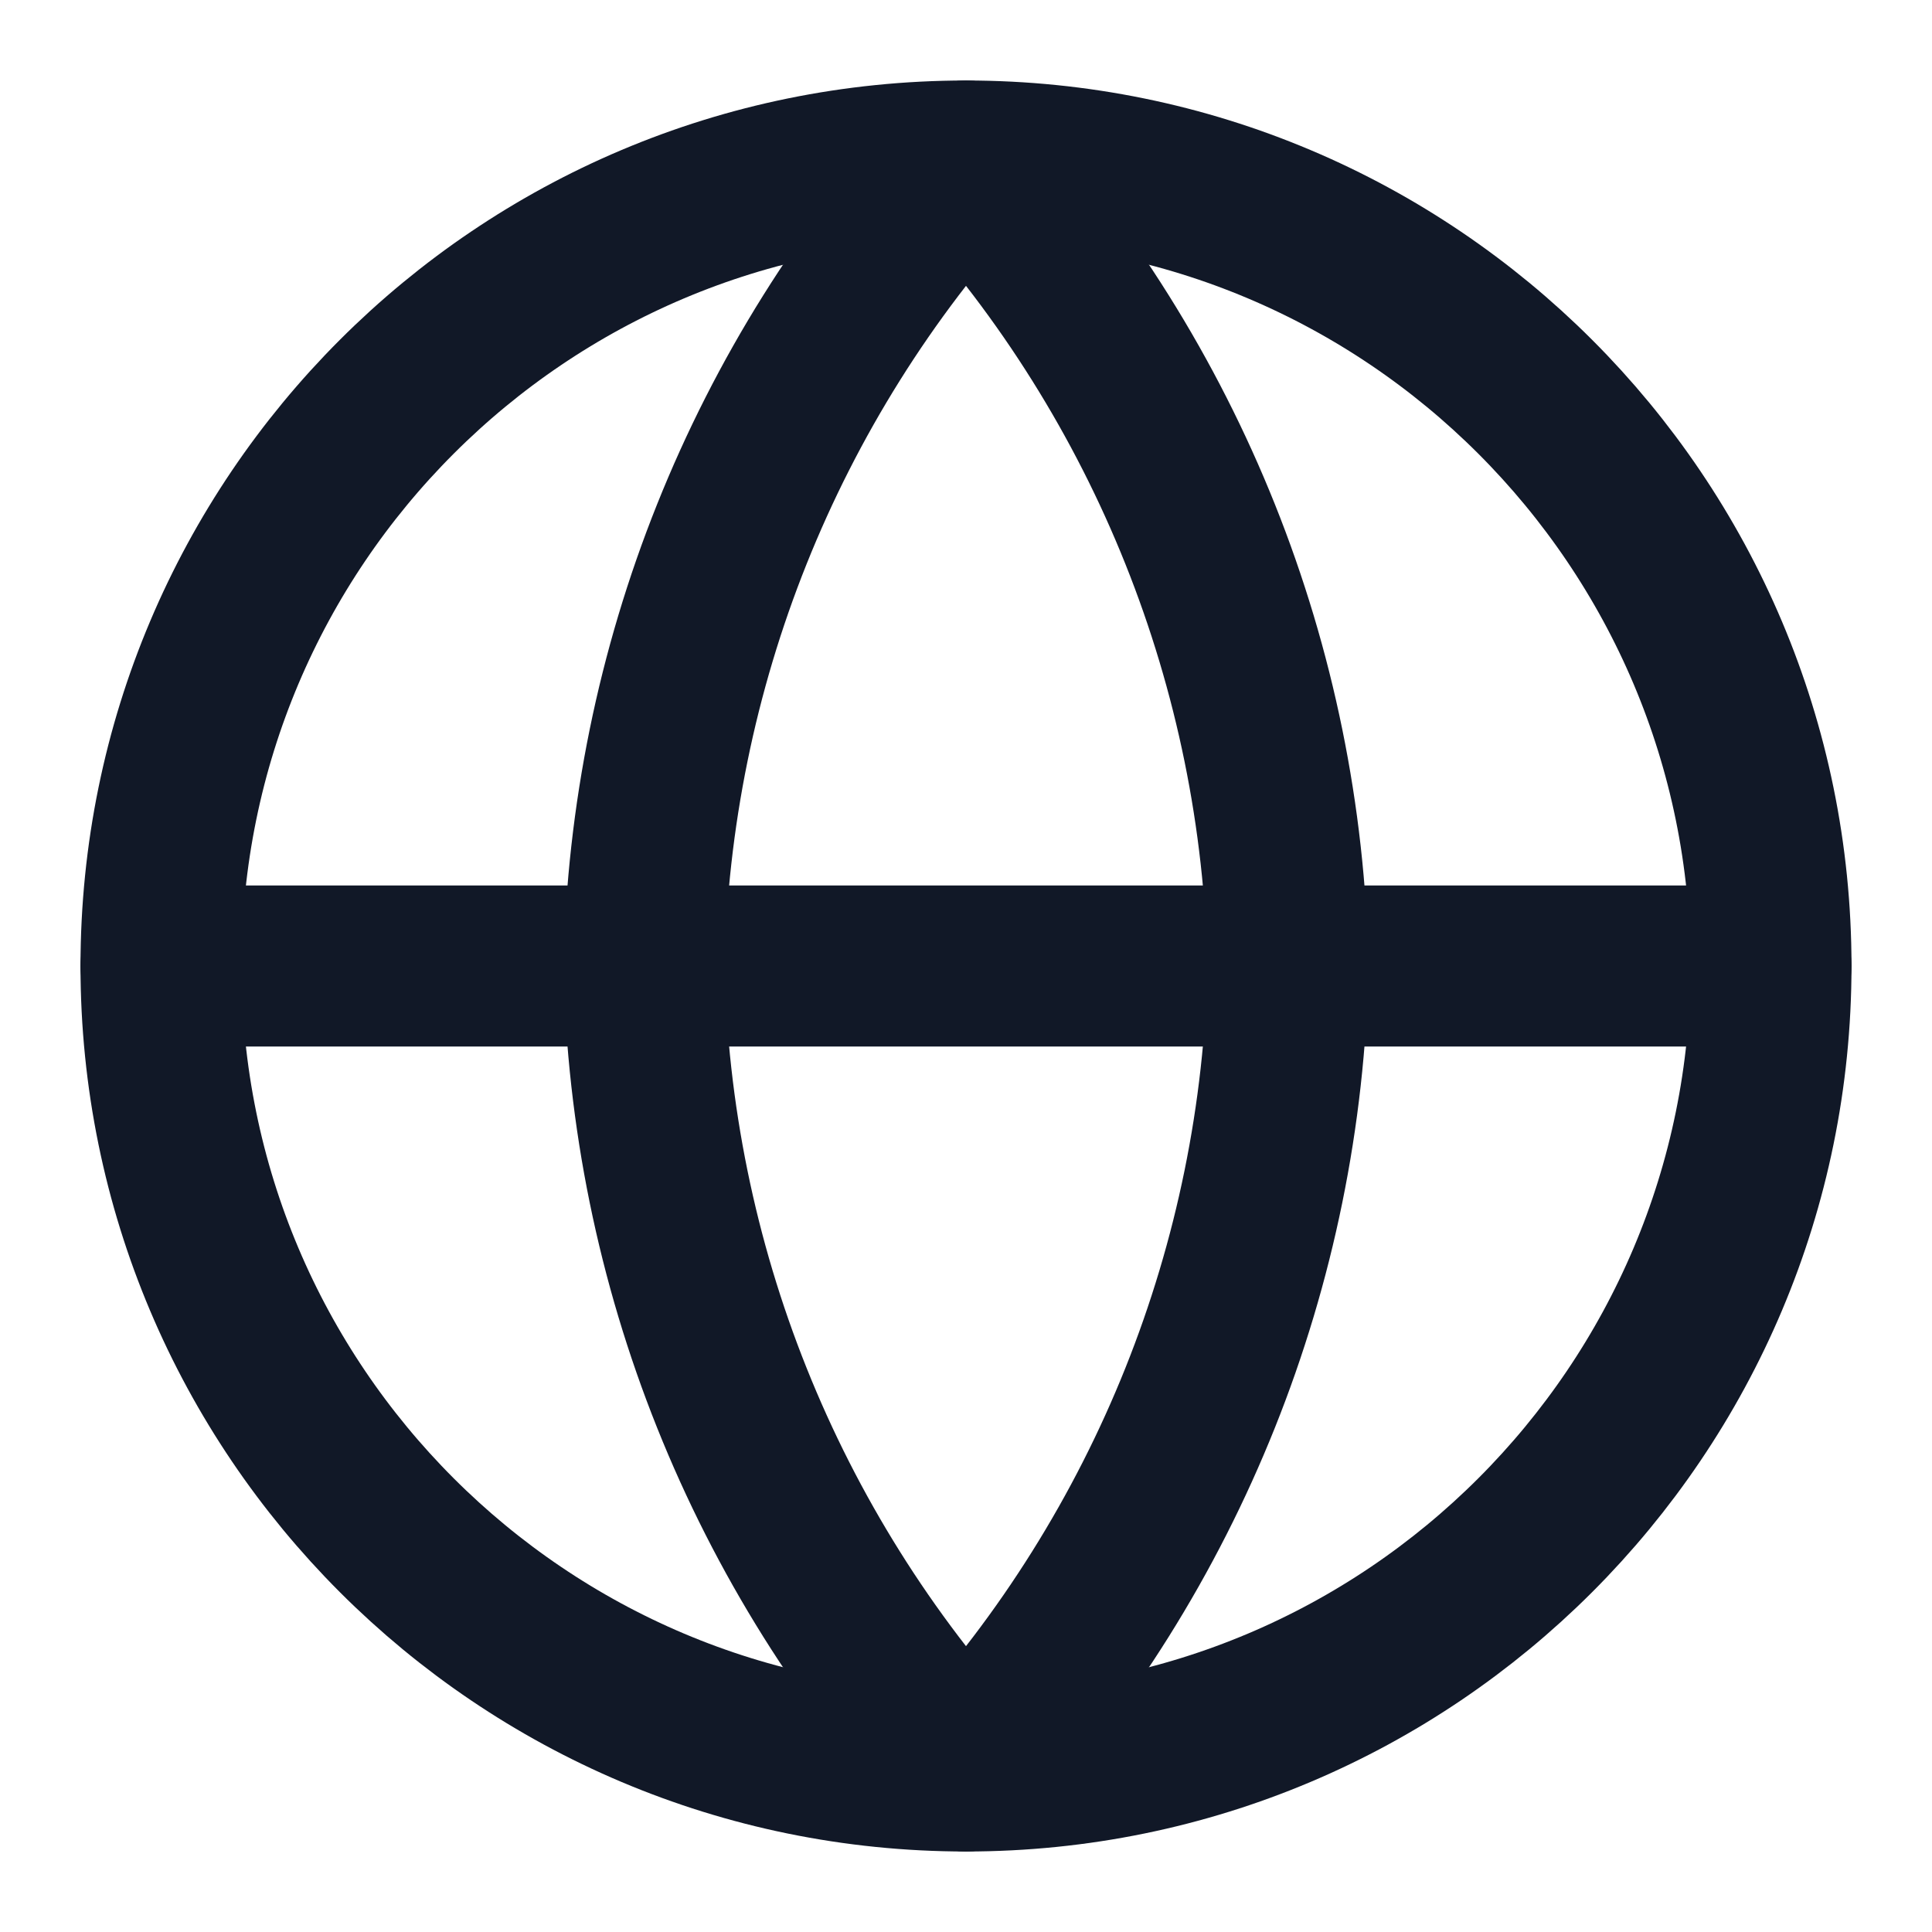
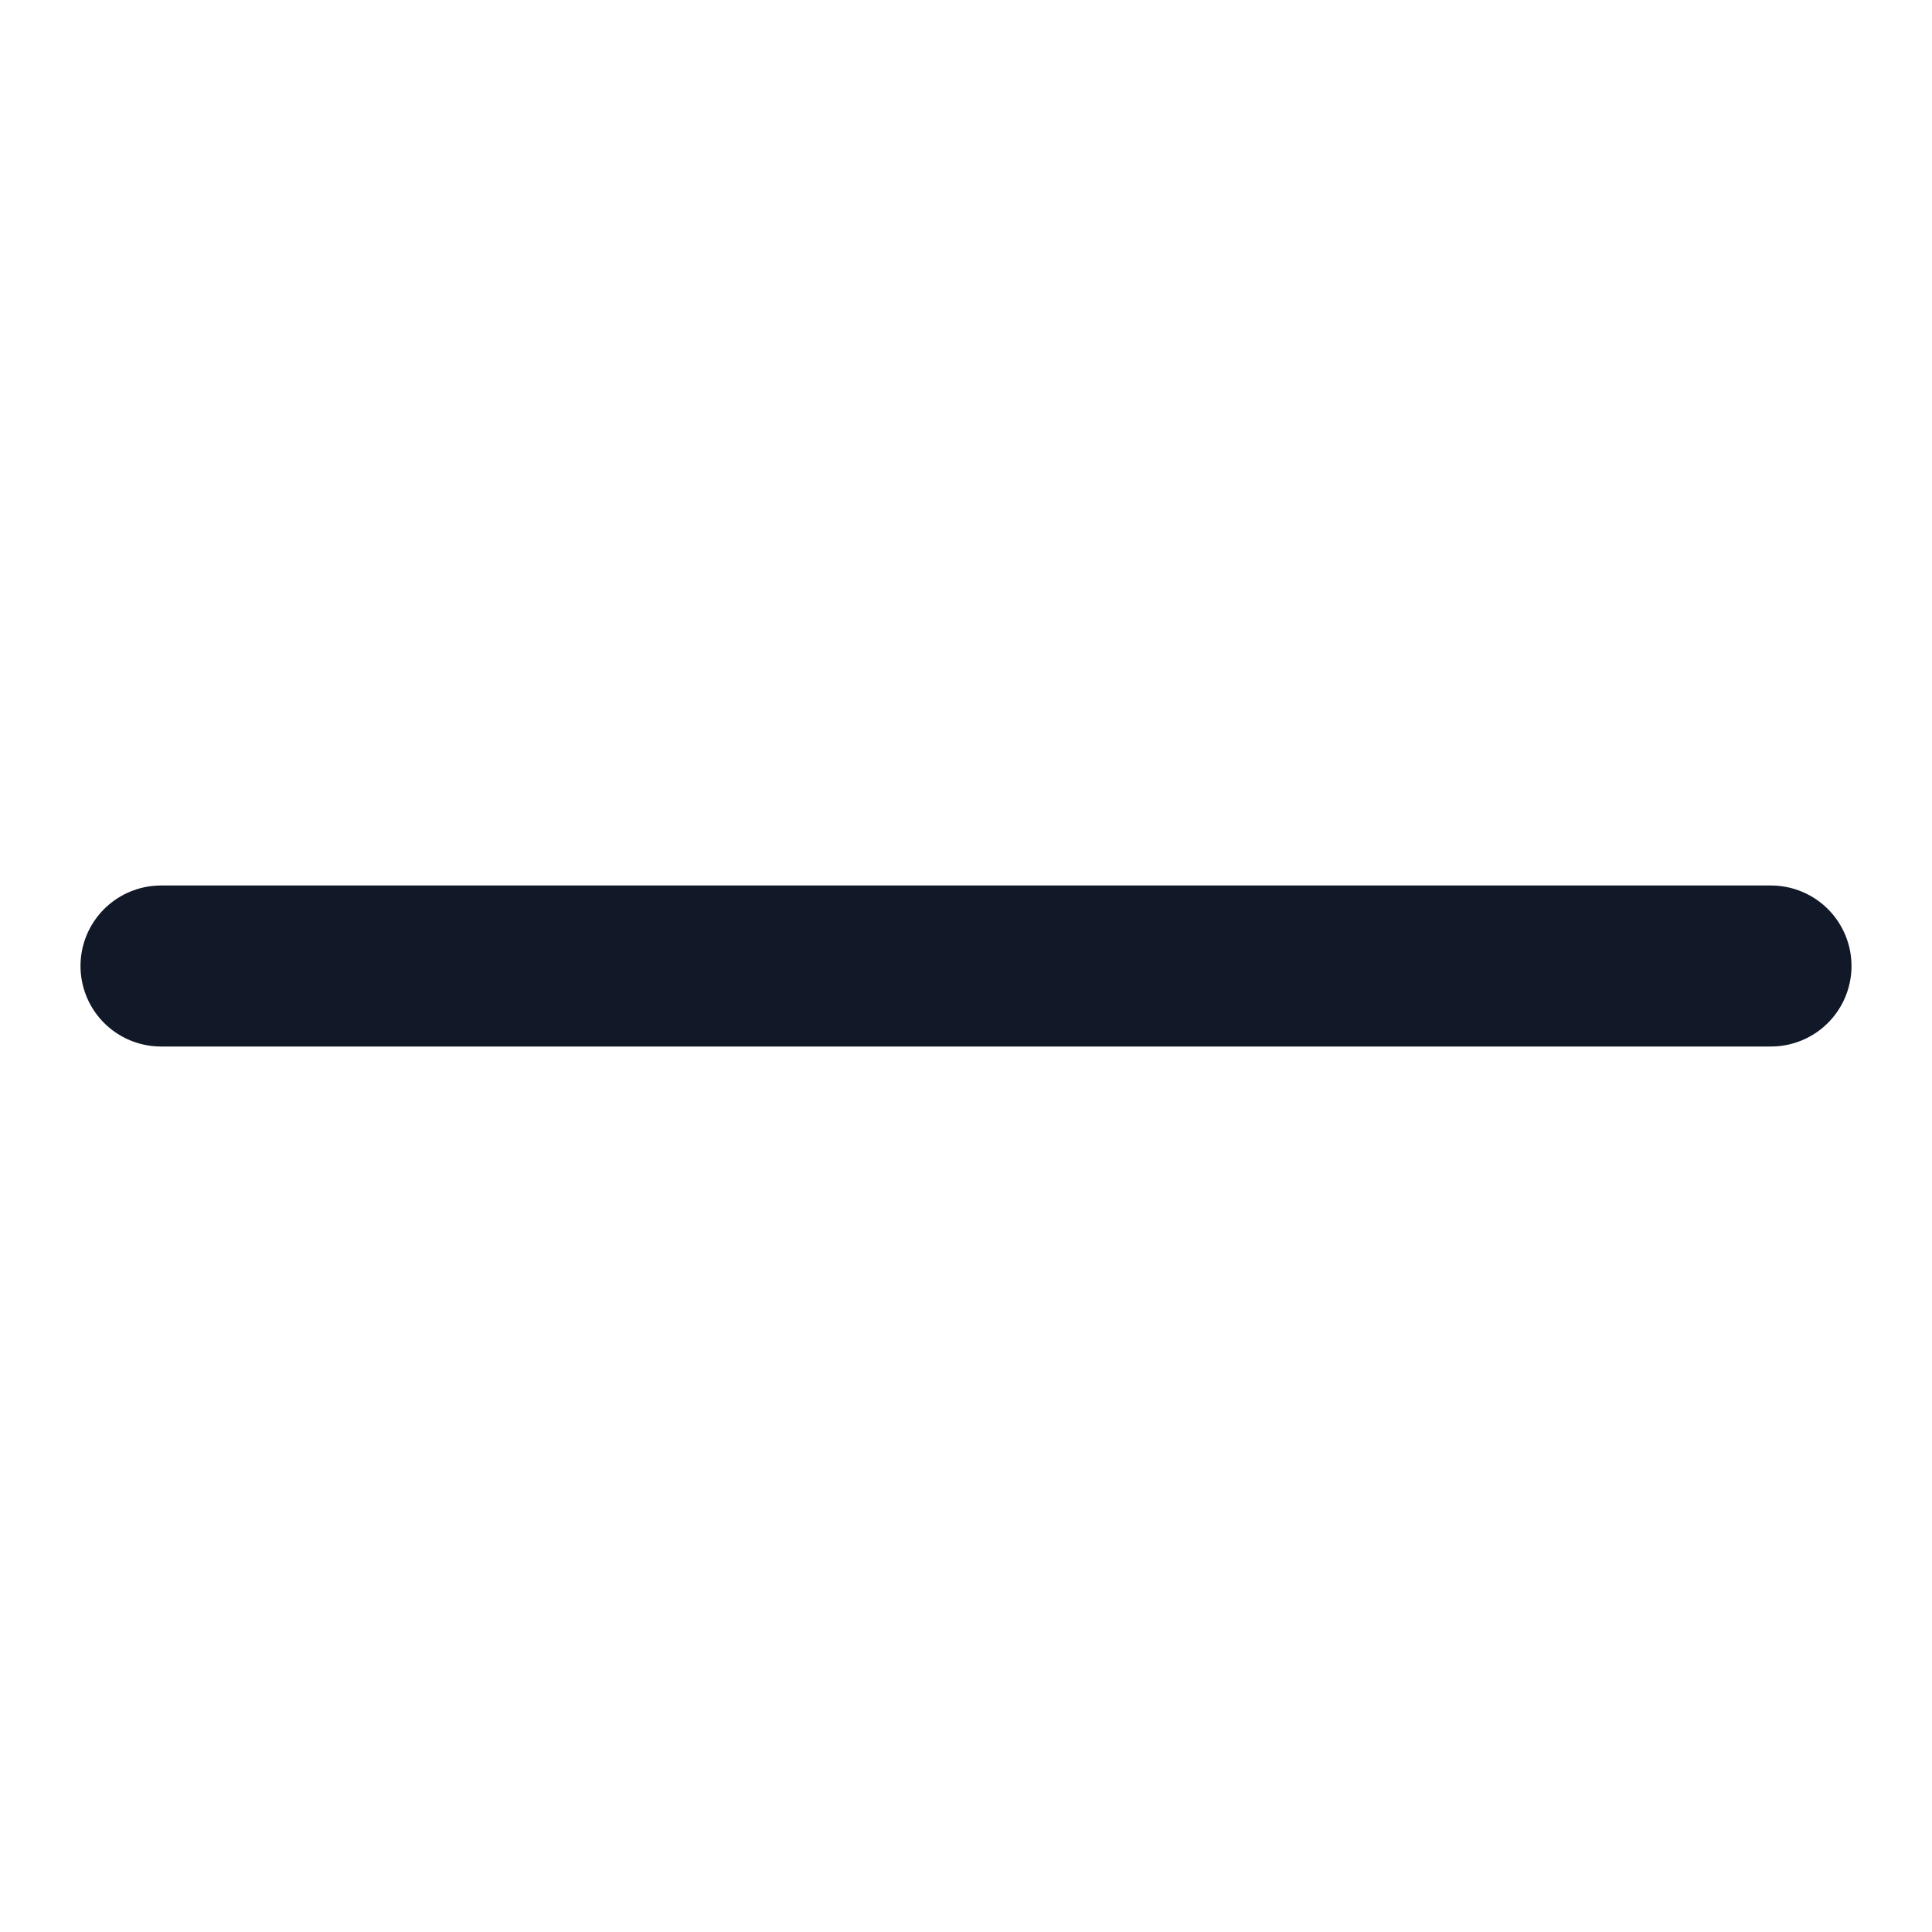
<svg xmlns="http://www.w3.org/2000/svg" width="24" height="24" viewBox="0 0 24 24" fill="none">
-   <path d="M12 22C17.523 22 22 17.523 22 12C22 6.477 17.523 2 12 2C6.477 2 2 6.477 2 12C2 17.523 6.477 22 12 22Z" stroke="#111827" stroke-width="2" stroke-linecap="round" stroke-linejoin="round" />
  <path d="M2 12H22" stroke="#111827" stroke-width="2" stroke-linecap="round" stroke-linejoin="round" />
-   <path d="M12 2C14.501 4.738 15.923 8.292 16 12C15.923 15.708 14.501 19.262 12 22C9.499 19.262 8.077 15.708 8 12C8.077 8.292 9.499 4.738 12 2V2Z" stroke="#111827" stroke-width="2" stroke-linecap="round" stroke-linejoin="round" />
</svg>